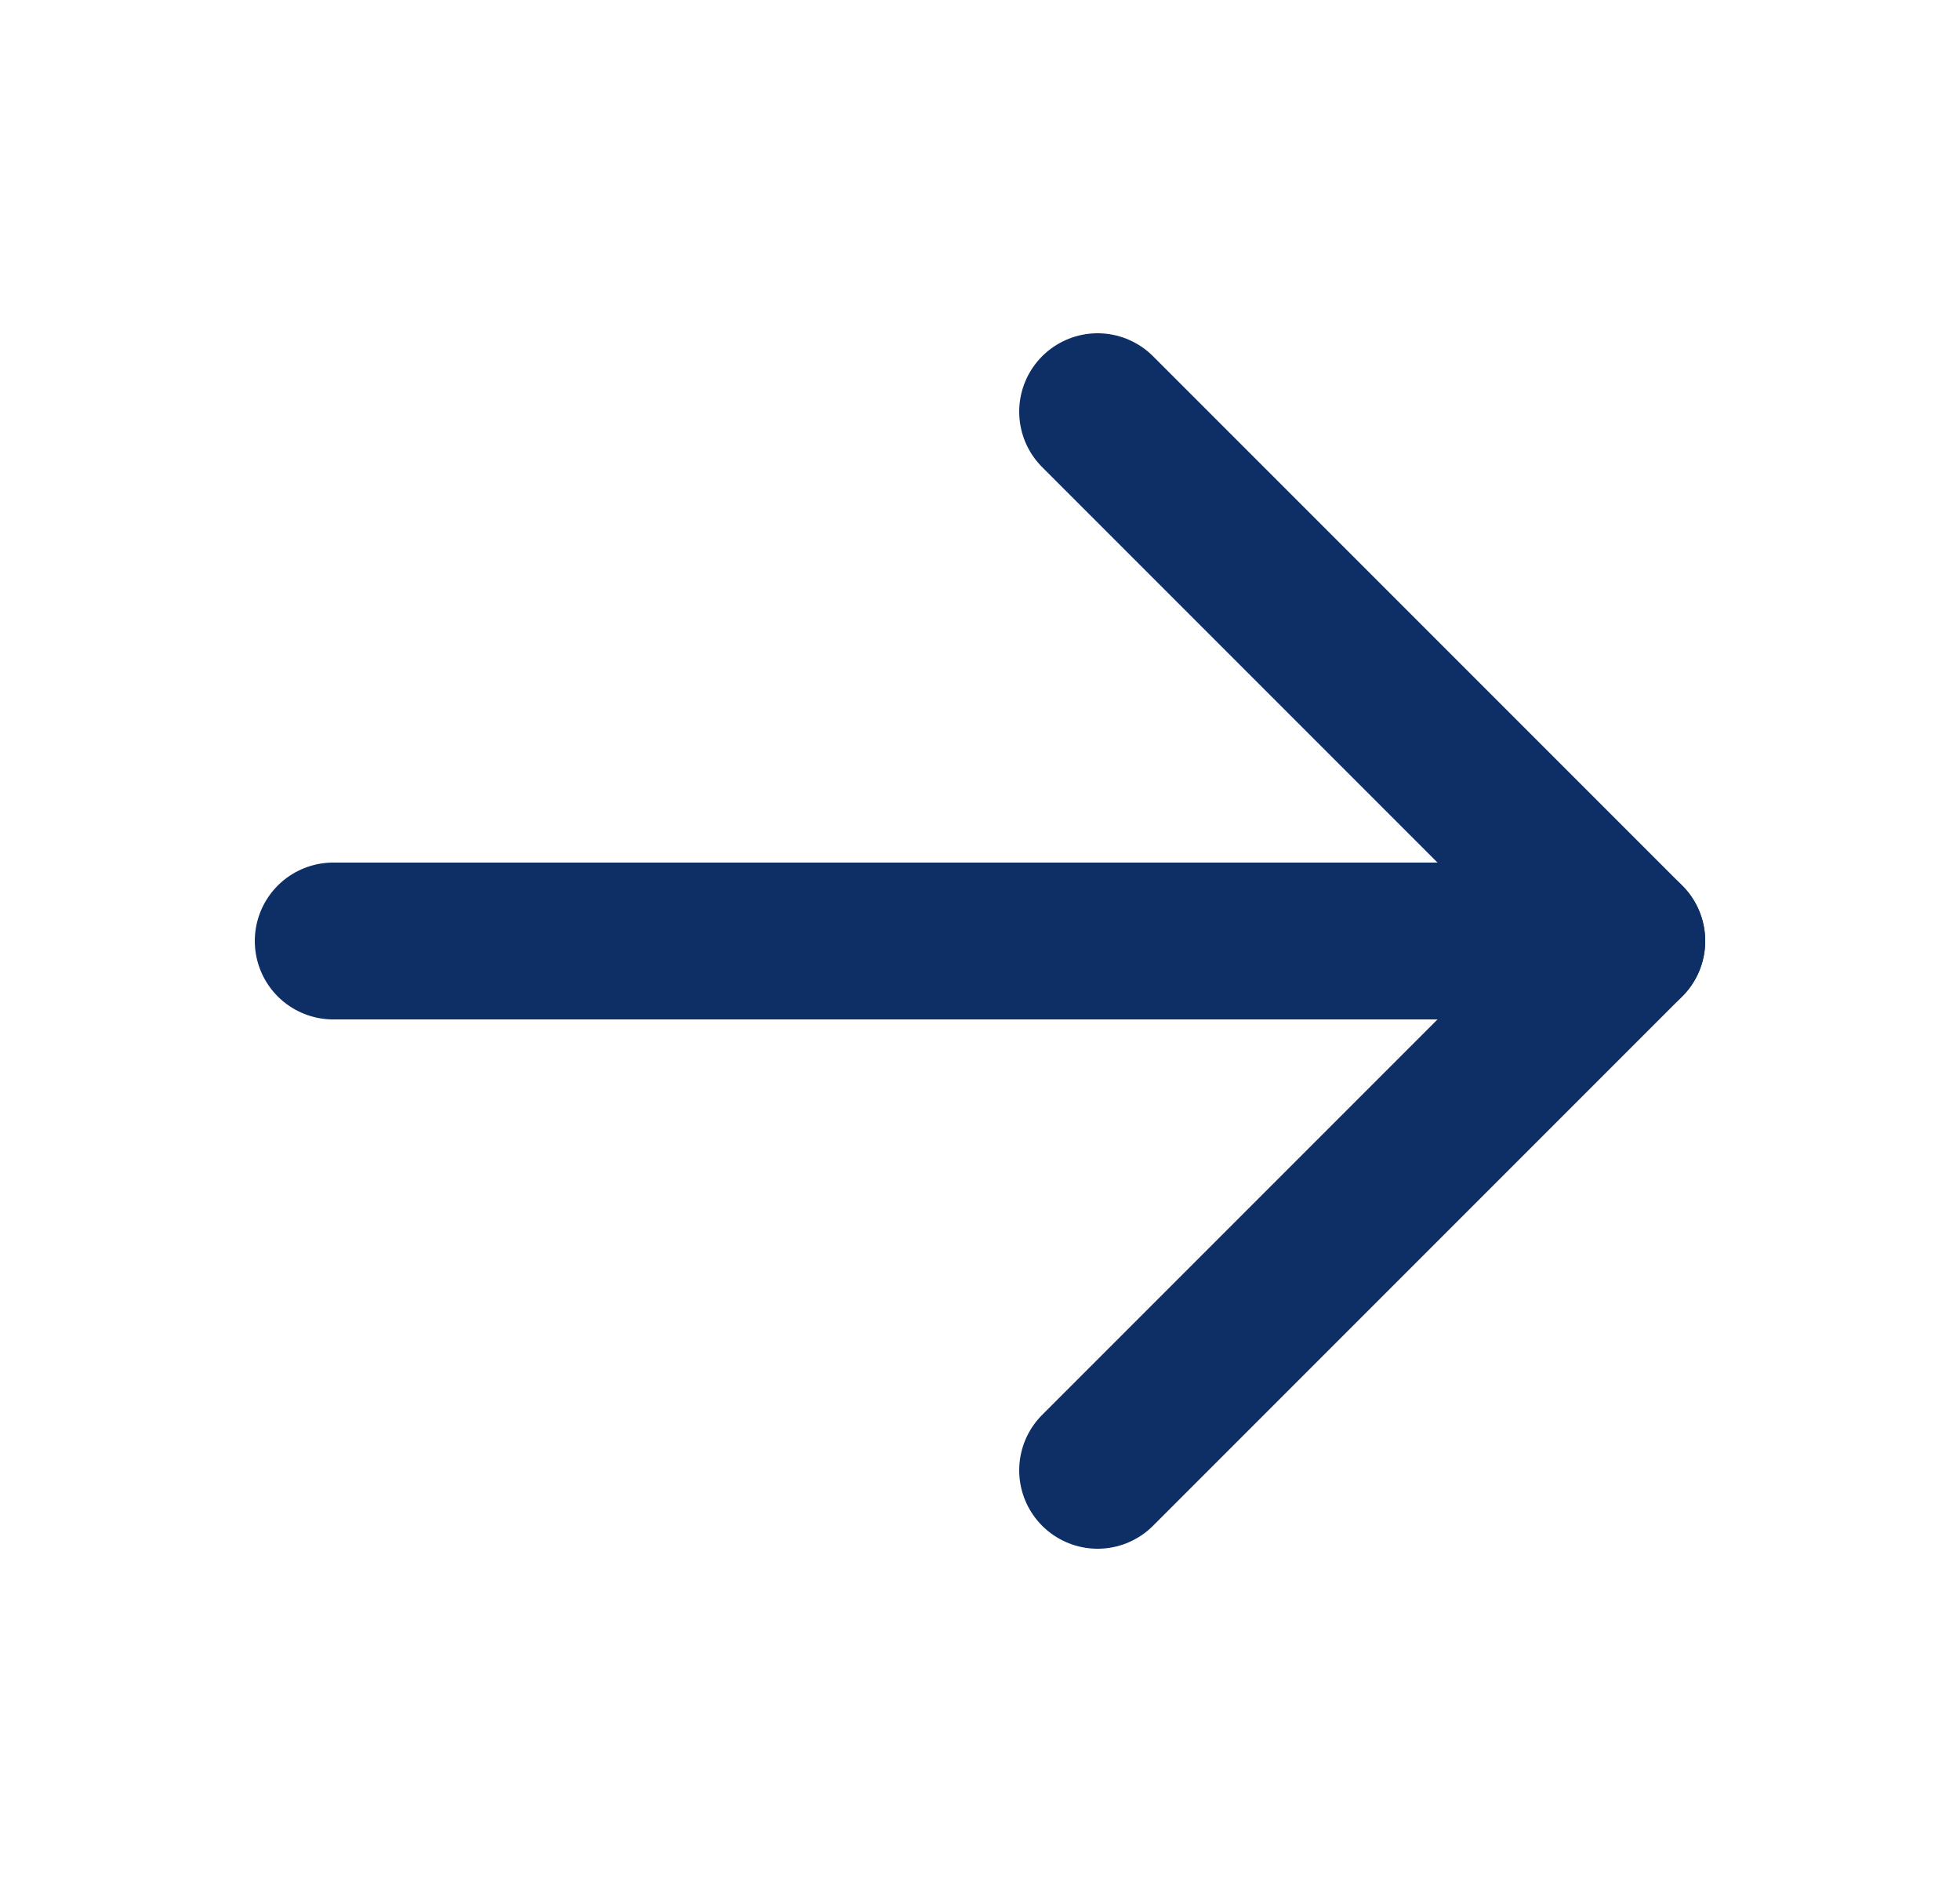
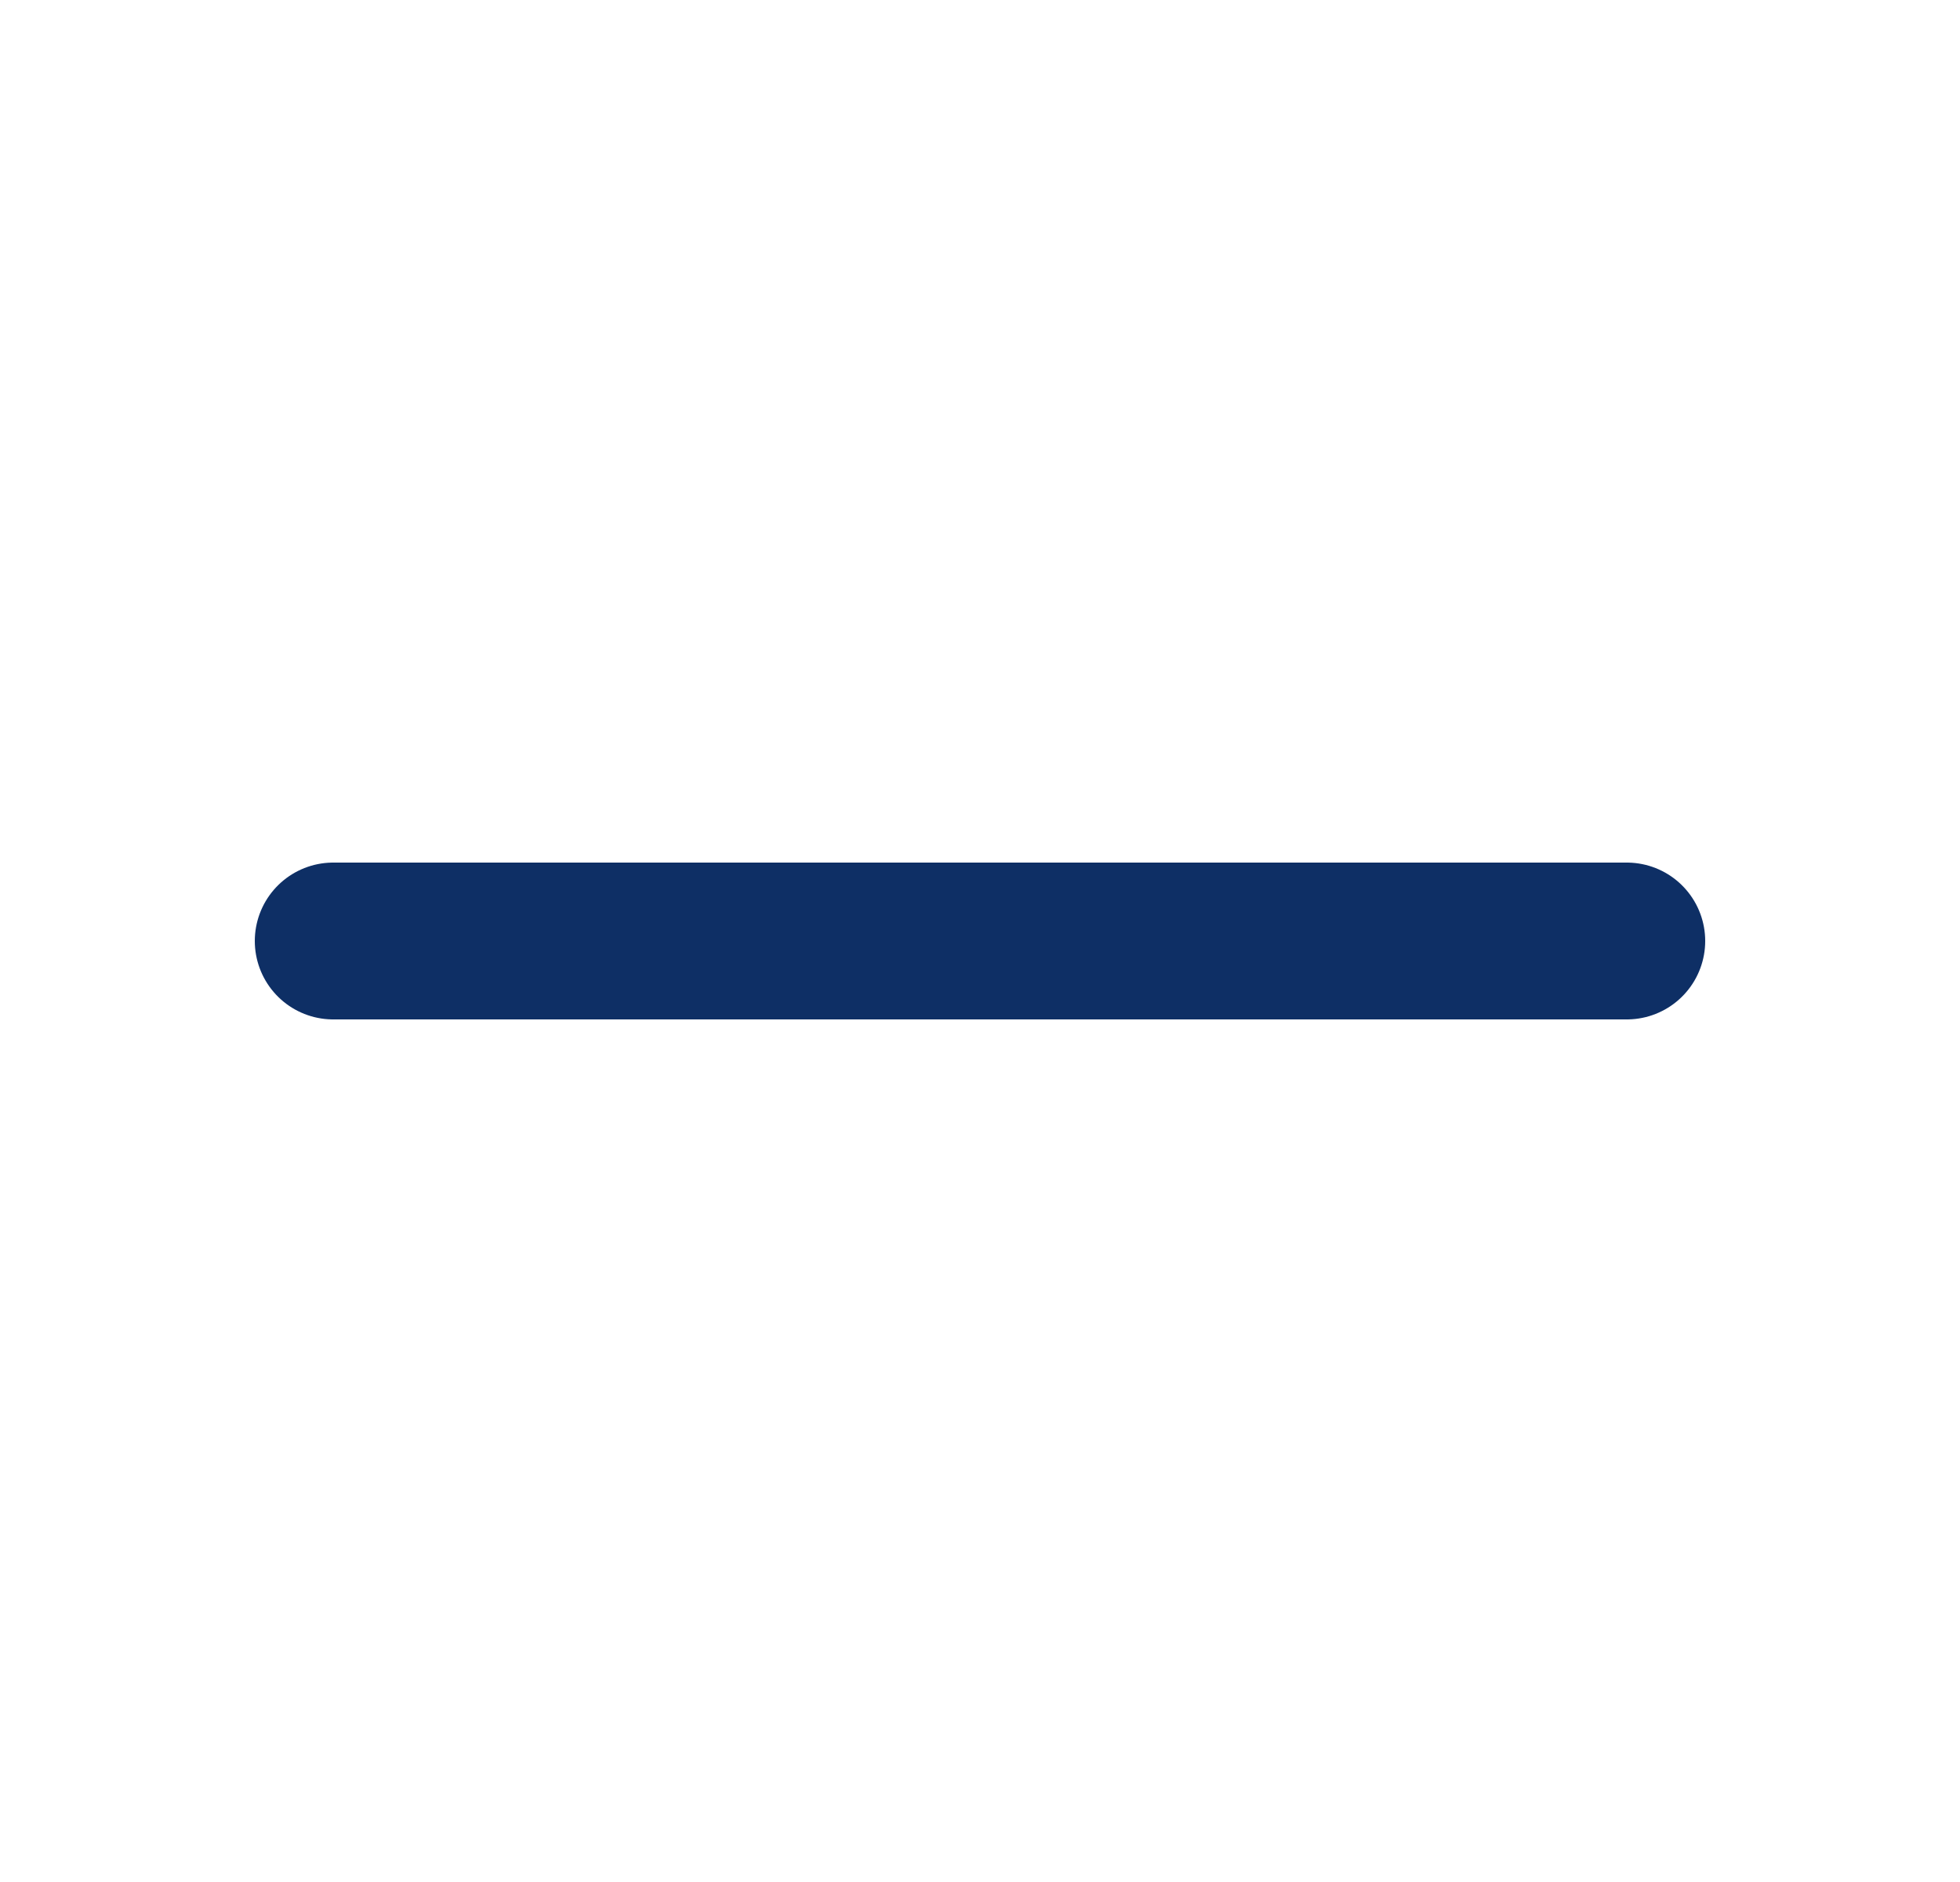
<svg xmlns="http://www.w3.org/2000/svg" width="25" height="24" viewBox="0 0 25 24" fill="none">
  <path d="M4.25 12H20.75" stroke="#0E2F65" stroke-width="2" stroke-linecap="round" stroke-linejoin="round" />
-   <path d="M14 5.25L20.75 12L14 18.75" stroke="#0E2F65" stroke-width="2" stroke-linecap="round" stroke-linejoin="round" />
</svg>